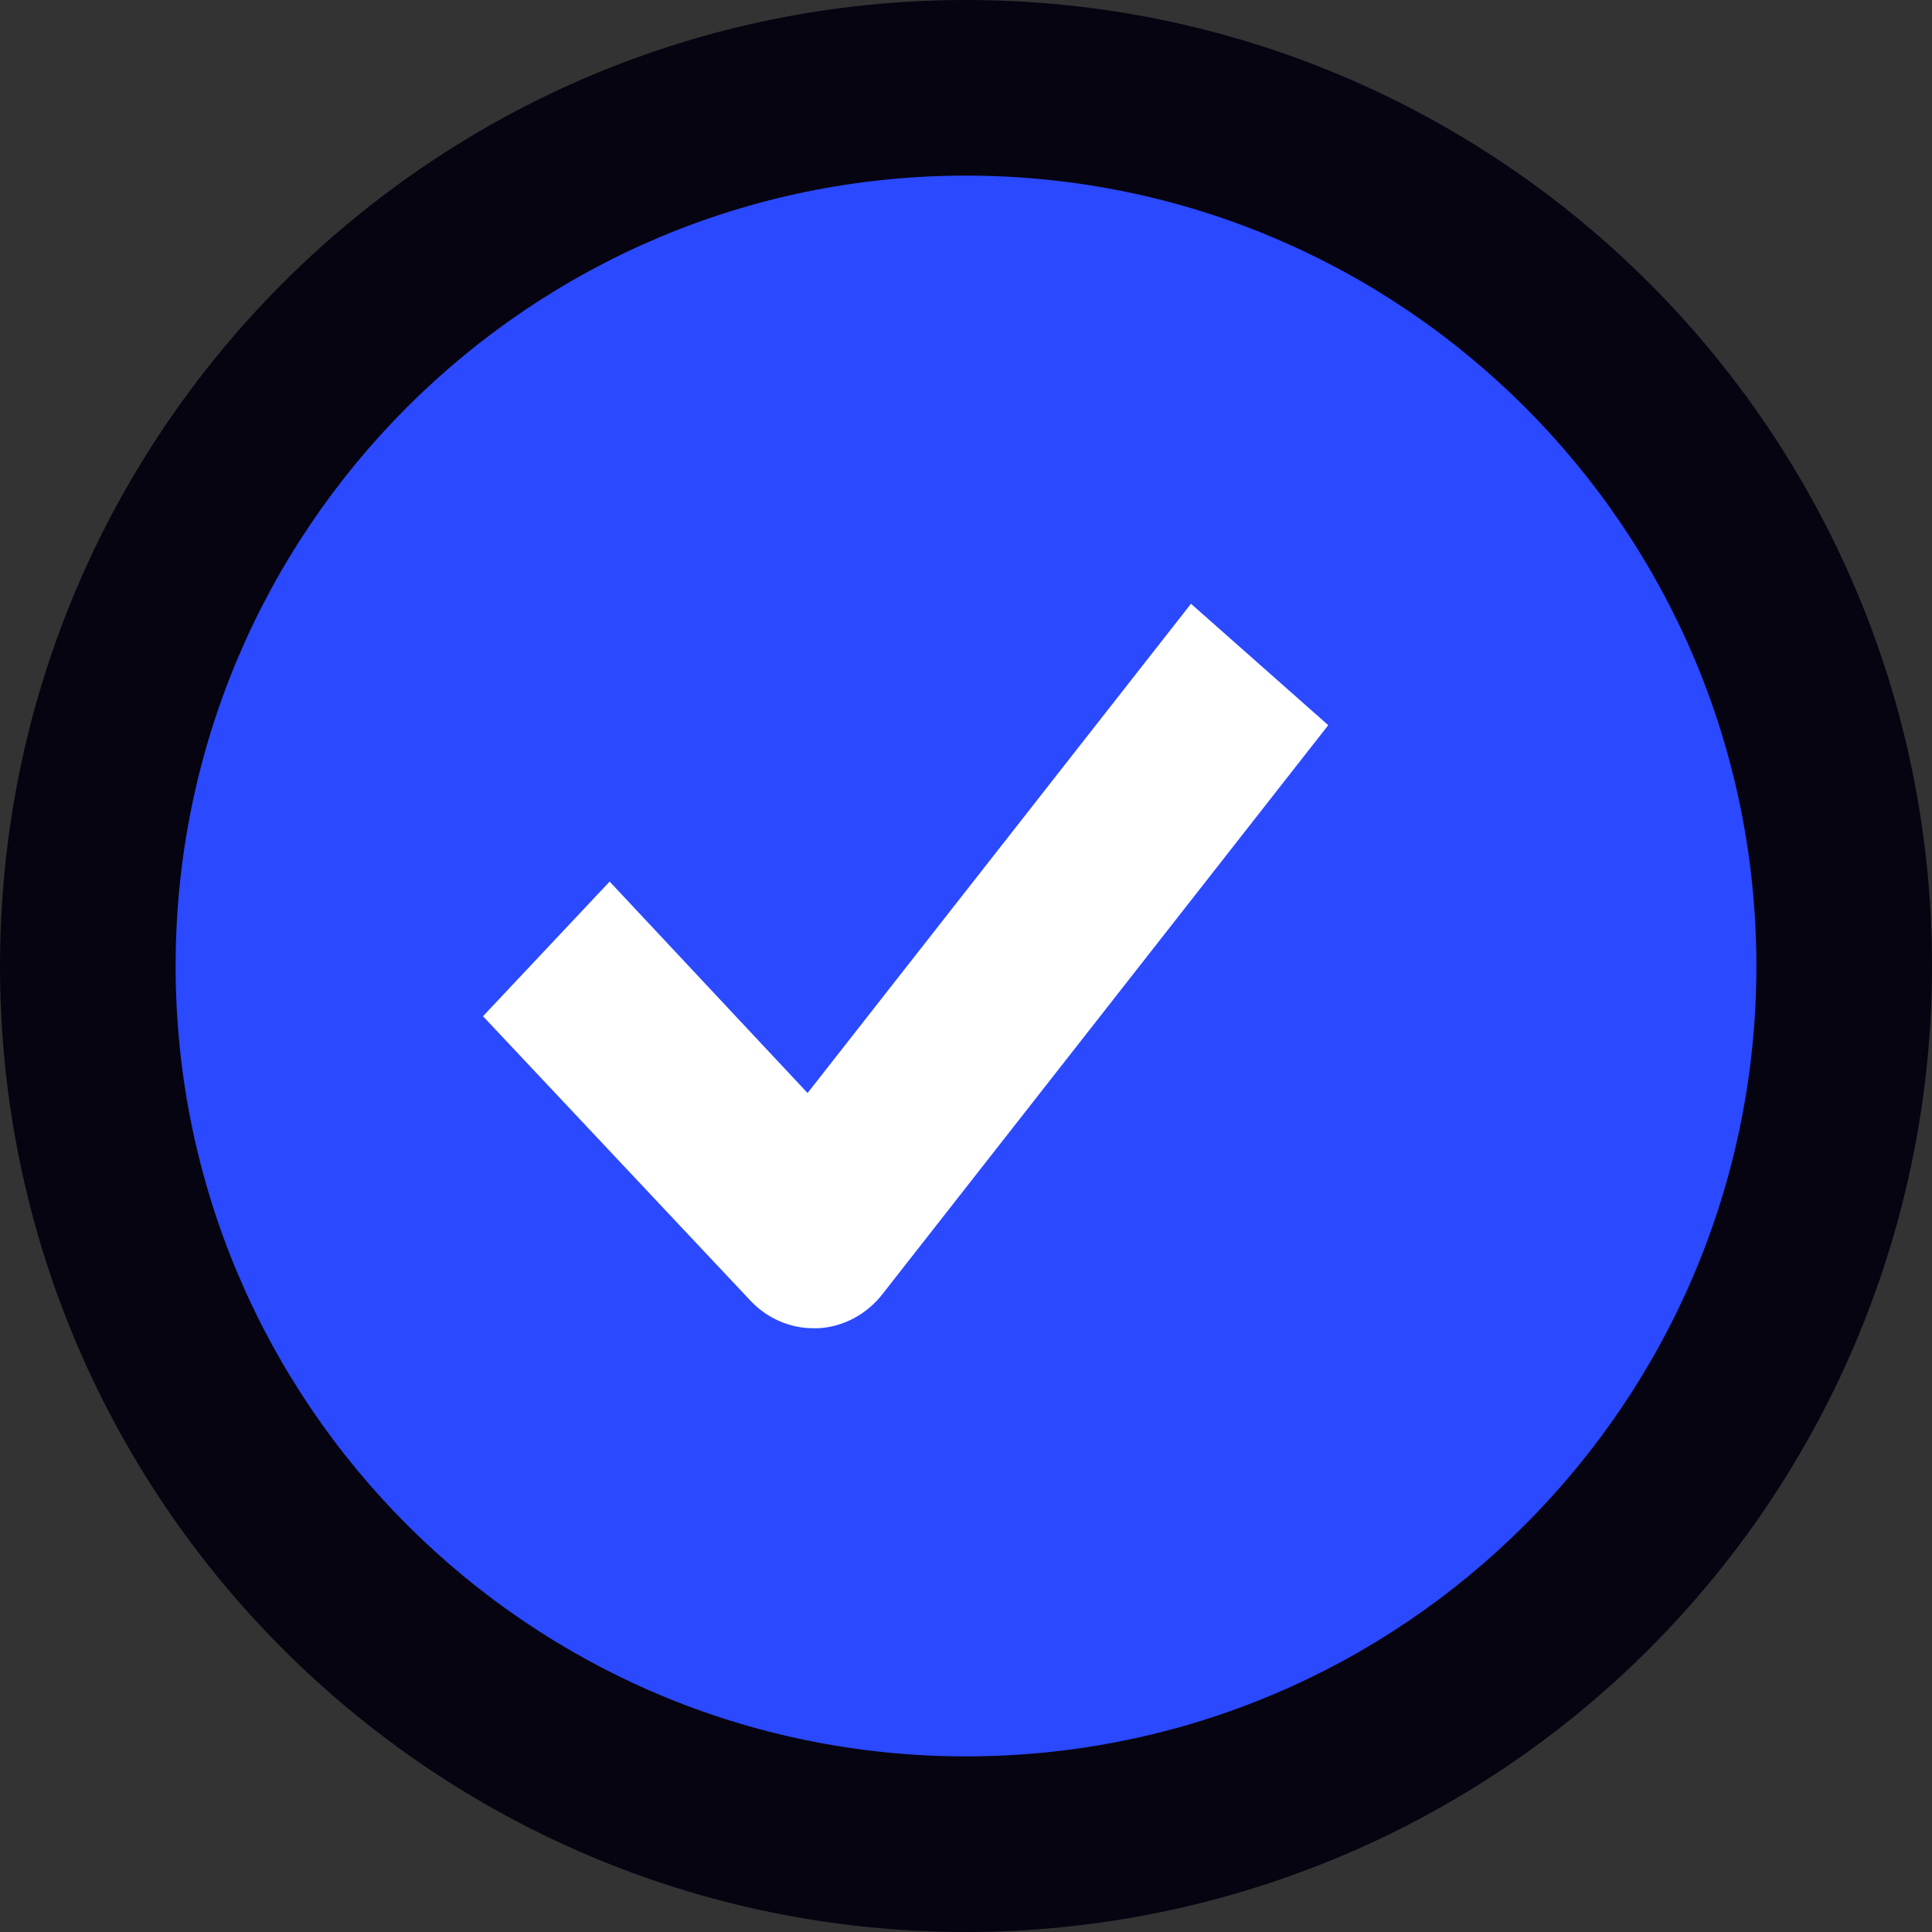
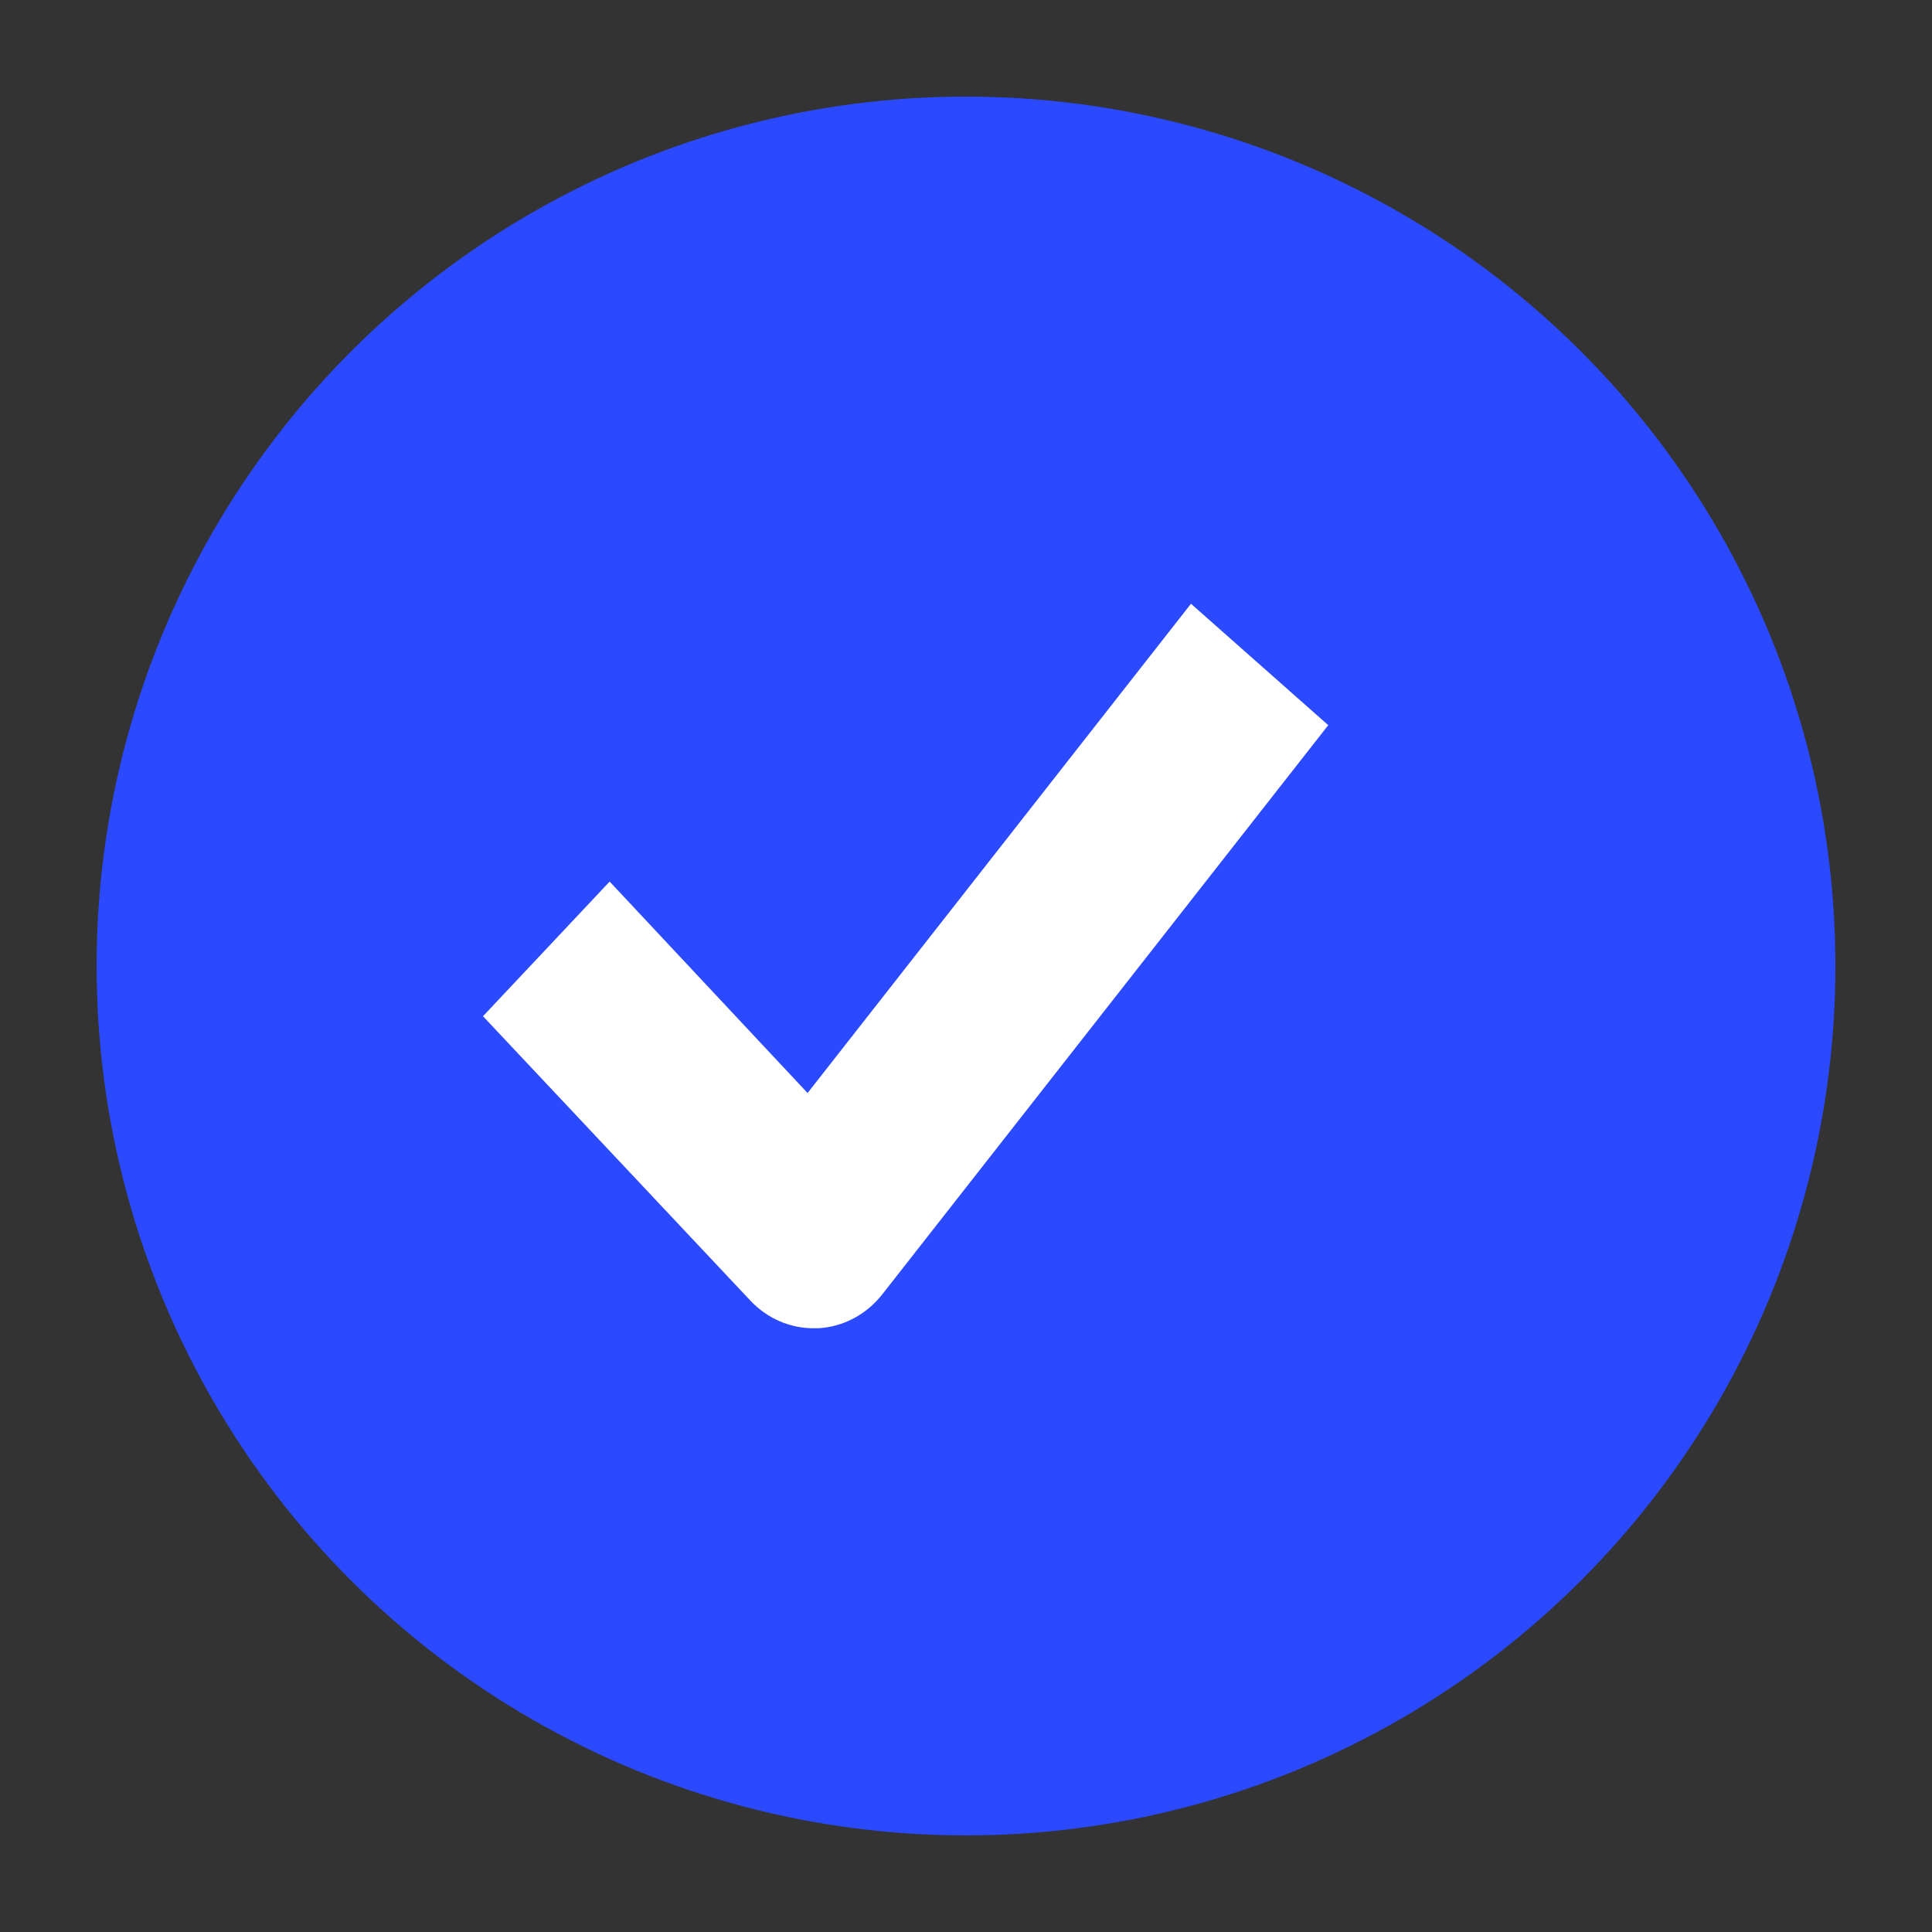
<svg xmlns="http://www.w3.org/2000/svg" width="20px" height="20px" viewBox="0 0 20 20" version="1.1">
  <rect x="0" y="0" width="20" height="20" fill="#333333" stroke="none" />
  <title>blue-circle-check</title>
  <g id="HOME" stroke="none" stroke-width="1" fill="none" fill-rule="evenodd">
    <g id="Desktop-HD" transform="translate(-576, -520)">
      <g id="Banner" transform="translate(348, 181)">
        <g id="ORDER" transform="translate(62, 337)">
          <g id="blue-circle-check" transform="translate(166, 2)">
            <circle id="Oval" fill="#2B49FF" cx="10" cy="10" r="9" />
-             <path d="M10,20 C4.477,20 0,15.523 0,10 C0,4.477 4.477,0 10,0 C15.523,0 20,4.477 20,10 C20,12.652 18.946,15.196 17.071,17.071 C15.196,18.946 12.652,20 10,20 Z M10,1.818 C5.481,1.818 1.818,5.481 1.818,10 C1.818,14.519 5.481,18.182 10,18.182 C14.519,18.182 18.182,14.519 18.182,10 C18.182,5.481 14.519,1.818 10,1.818 Z" id="Shape" fill="#070411" fill-rule="nonzero" />
            <path d="M8.424,13.75 C8.179,13.751 7.943,13.649 7.769,13.465 L5,10.52 L6.311,9.126 L8.36,11.315 L12.329,6.25 L13.75,7.507 L9.135,13.397 C8.97,13.608 8.729,13.736 8.47,13.75 L8.424,13.75 Z" id="Path" fill="#FFFFFF" fill-rule="nonzero" />
          </g>
        </g>
      </g>
    </g>
  </g>
</svg>